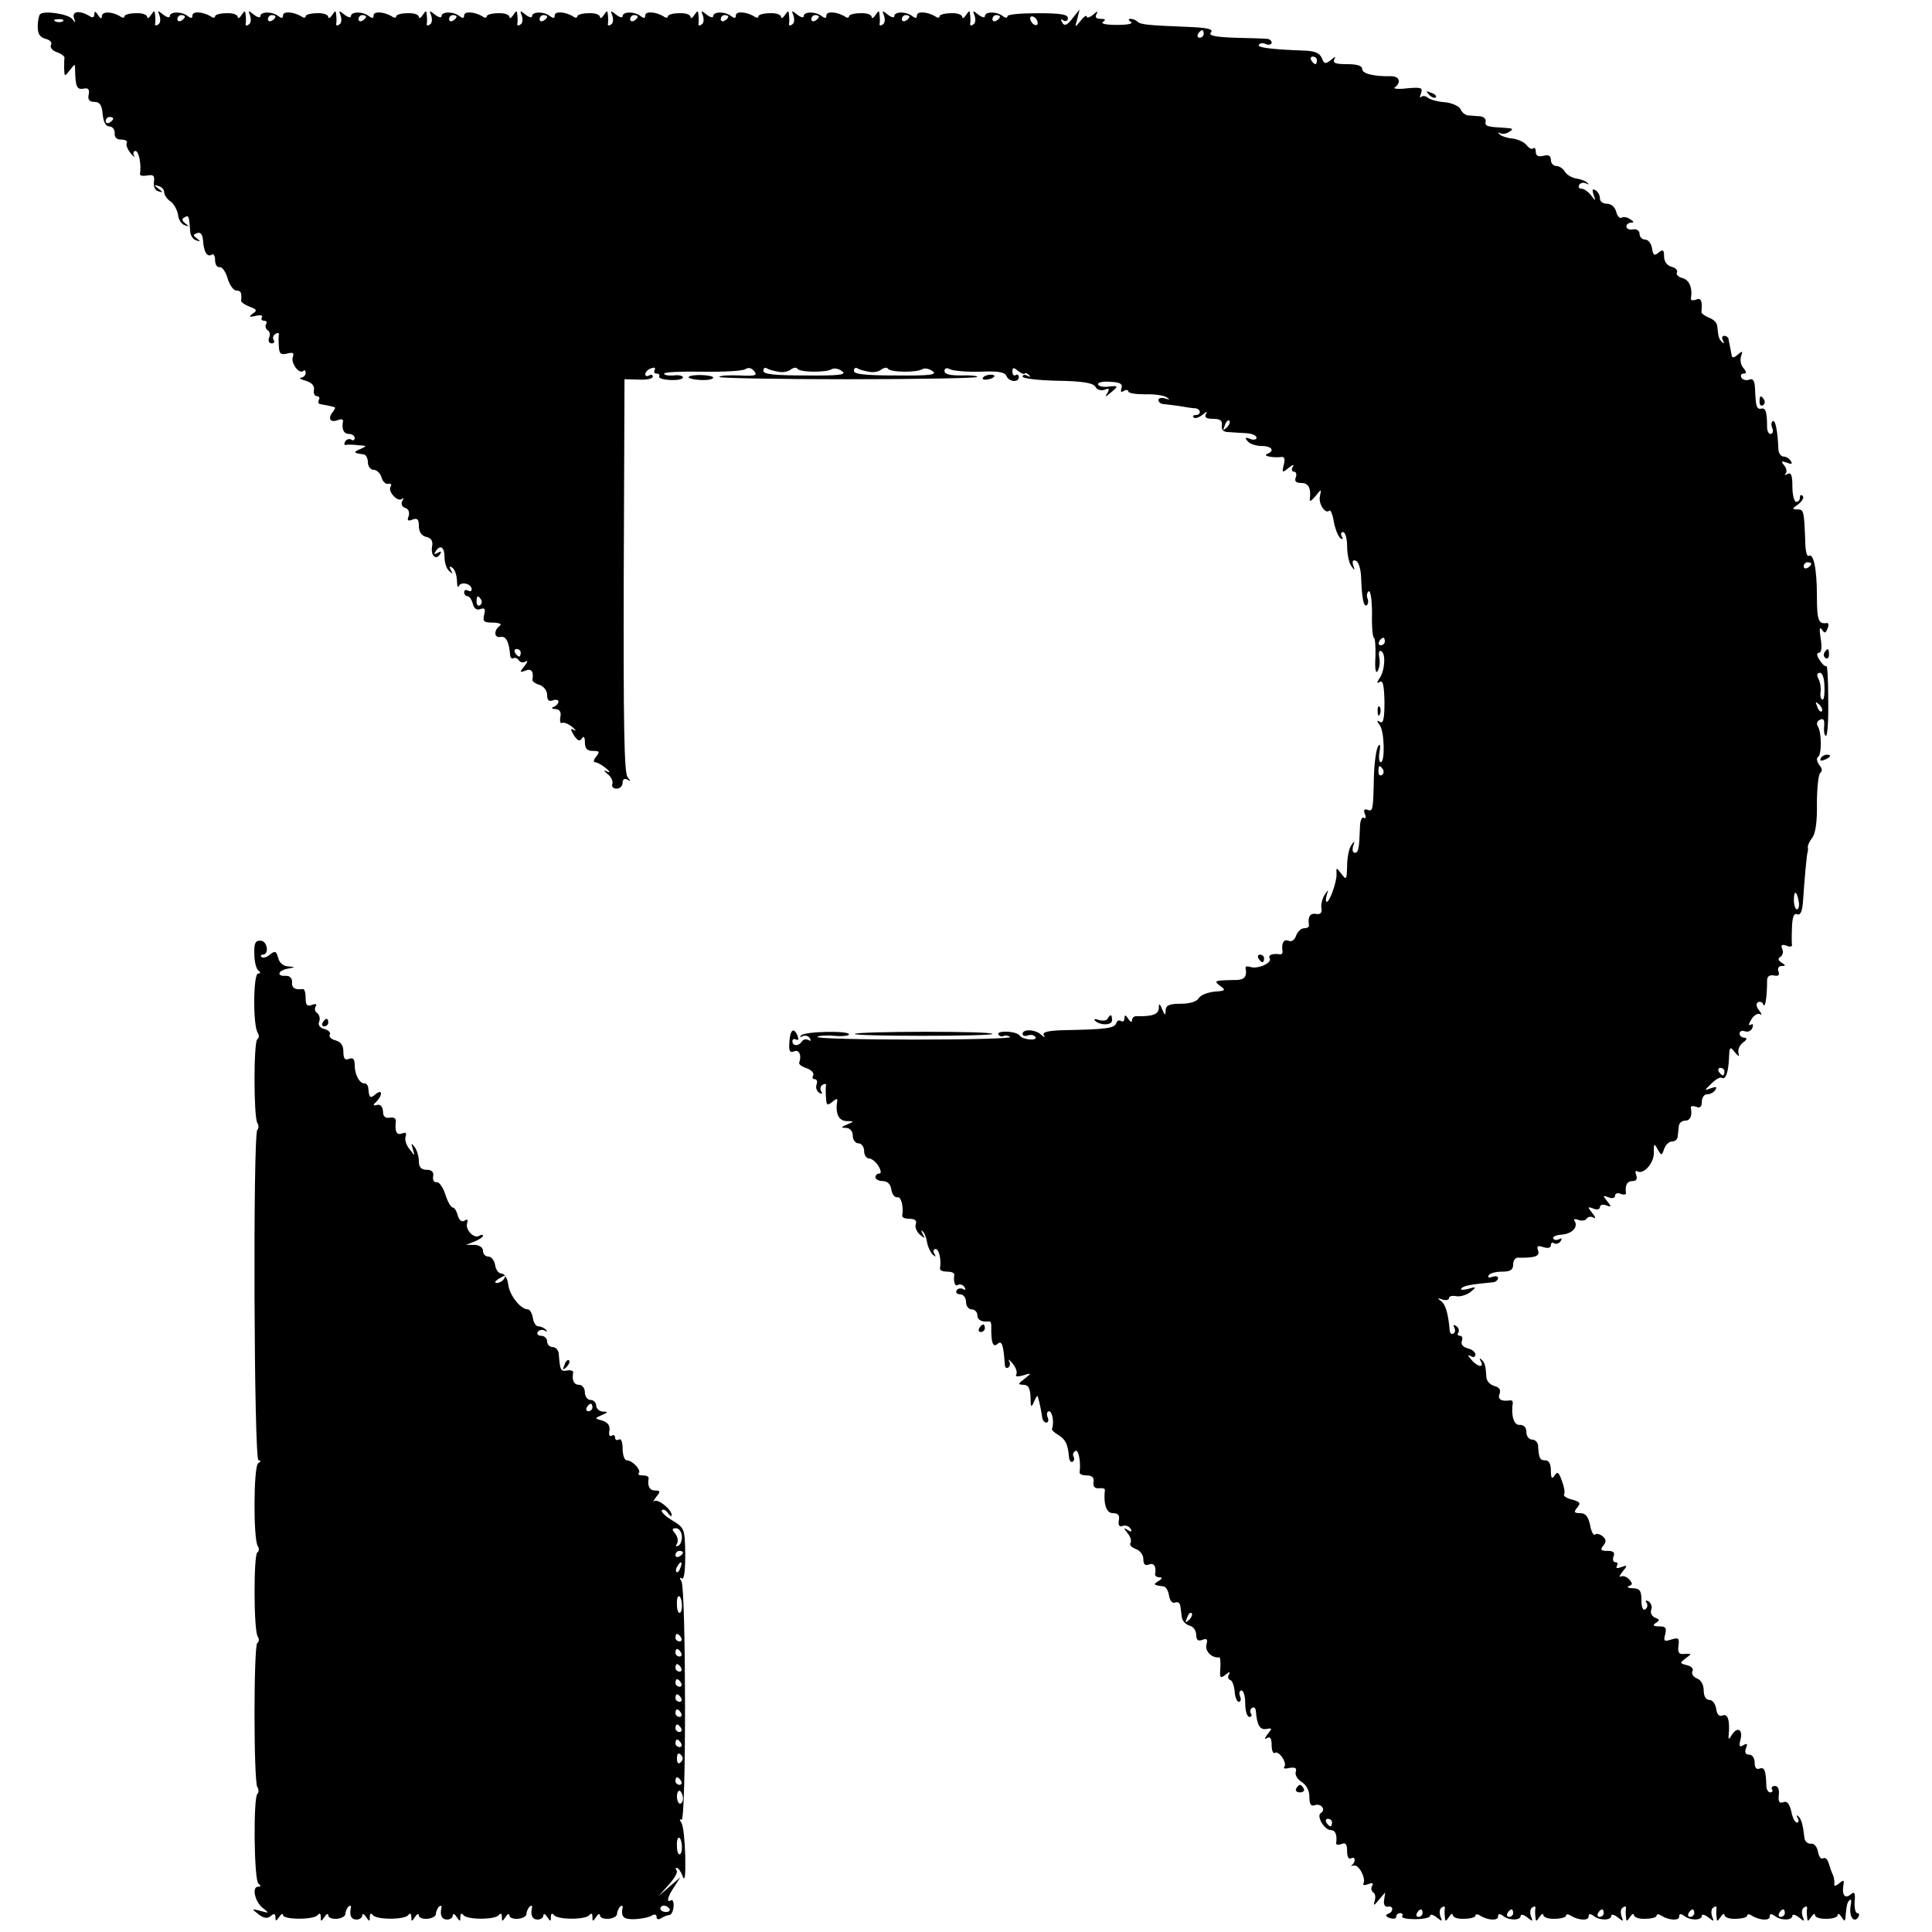
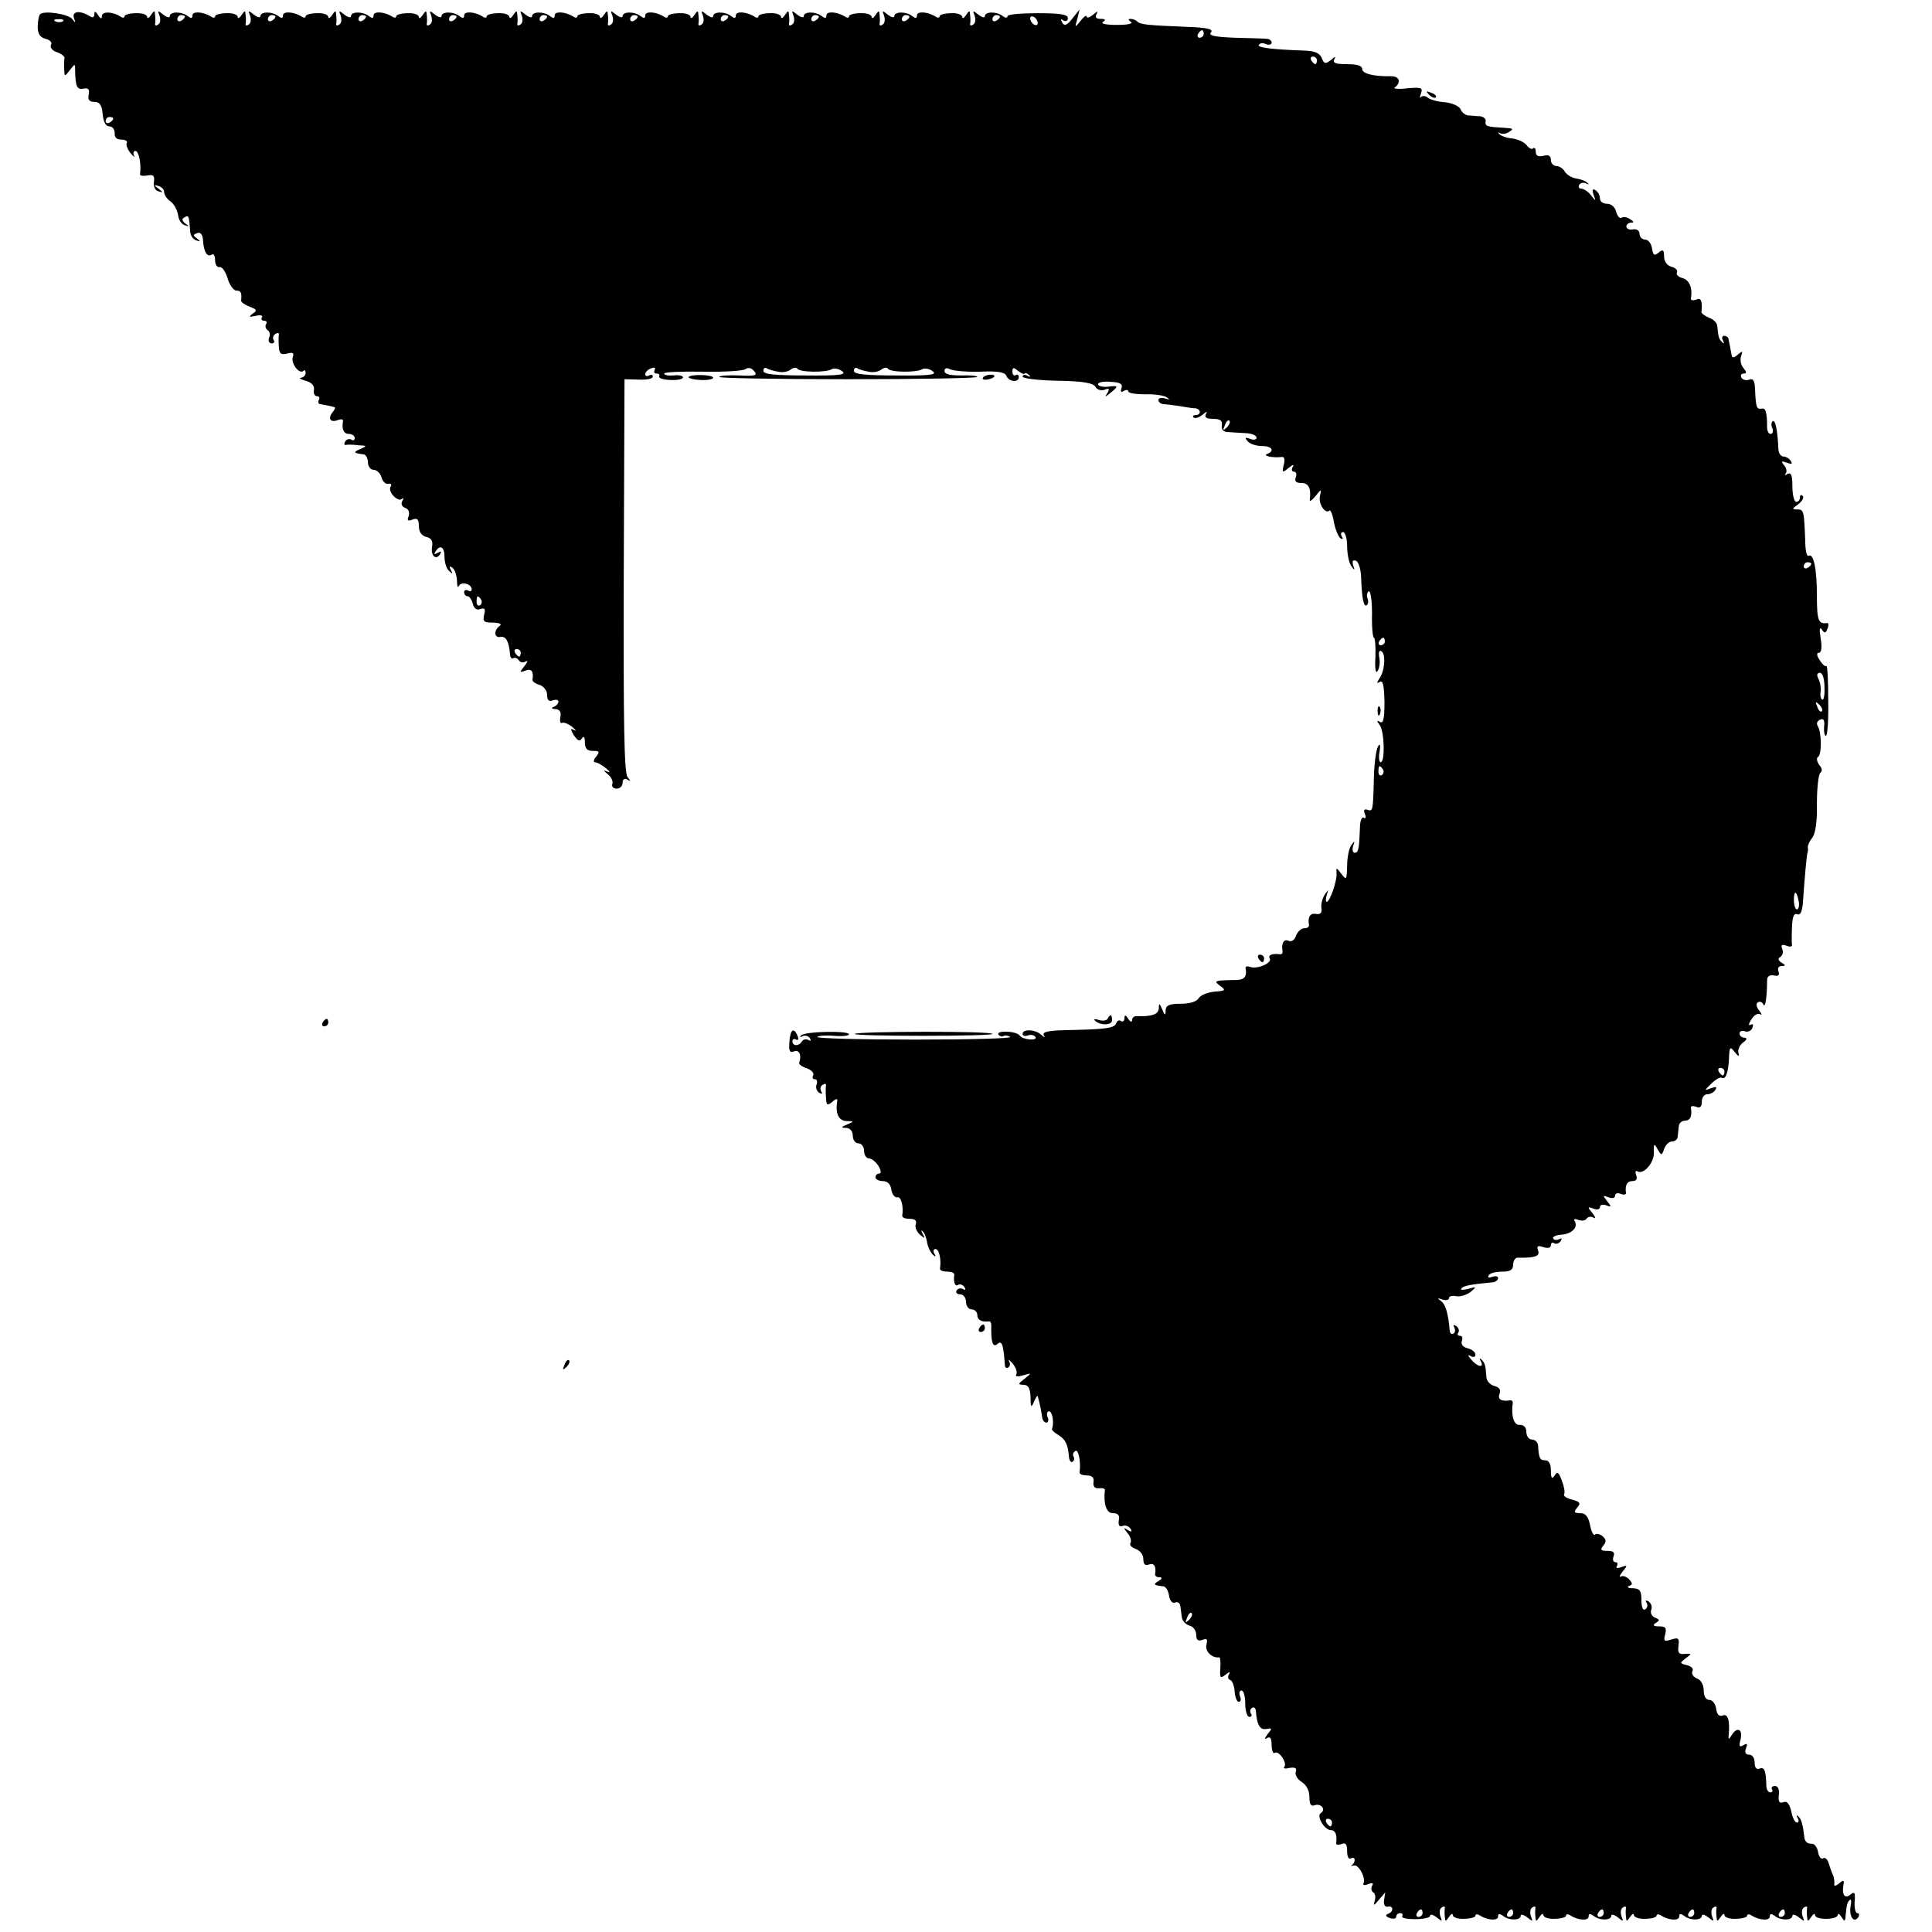
<svg xmlns="http://www.w3.org/2000/svg" version="1.0" width="512pt" height="512pt" viewBox="0 0 512 512" preserveAspectRatio="xMidYMid meet">
  <g transform="translate(0,512) scale(0.1,-0.1)" fill="#000000" stroke="none">
    <path d="M106 5082 c-3 -3 -6 -18 -6 -33 0 -19 6 -28 21 -32 12 -3 18 -10 14 -16 -3 -6 3 -15 15 -19 12 -4 21 -11 21 -15 -1 -4 -1 -17 -1 -29 1 -22 1 -22 15 -4 14 18 14 18 14 0 1 -44 5 -52 22 -49 13 3 17 -2 14 -16 -3 -13 2 -19 15 -19 14 0 20 -8 22 -32 2 -21 8 -33 18 -33 8 0 14 -8 14 -18 -1 -11 5 -17 18 -17 10 0 17 -4 14 -9 -3 -4 2 -17 10 -27 9 -10 13 -13 9 -6 -3 6 -1 12 4 12 9 0 16 -36 12 -62 0 -4 9 -5 20 -3 16 3 19 -1 17 -17 -2 -12 3 -23 12 -25 13 -4 13 -3 0 7 -13 10 -13 11 0 7 8 -2 15 -9 15 -16 0 -7 7 -18 17 -25 9 -6 18 -23 20 -36 1 -13 10 -25 18 -27 12 -4 12 -3 1 5 -9 7 -10 12 -2 16 11 7 12 4 15 -36 0 -12 8 -23 16 -25 12 -4 12 -3 2 5 -11 8 -11 10 0 14 9 4 15 -3 16 -19 2 -31 11 -45 23 -38 5 4 9 -3 9 -14 0 -12 5 -20 12 -19 6 2 16 -12 21 -29 5 -18 16 -33 23 -33 13 0 15 -6 13 -27 0 -4 10 -11 23 -16 19 -7 20 -10 8 -18 -12 -9 -10 -10 8 -6 12 3 20 1 16 -4 -3 -5 0 -9 6 -9 6 0 9 -4 5 -9 -3 -5 -1 -12 4 -16 6 -3 8 -12 4 -20 -3 -8 0 -15 7 -15 6 0 9 4 5 9 -3 5 -1 13 5 16 6 4 10 3 9 -2 -1 -4 -1 -19 0 -32 1 -18 5 -22 22 -18 15 4 19 2 15 -9 -6 -16 17 -47 28 -37 3 4 6 1 6 -5 0 -7 -6 -12 -12 -13 -7 -1 -2 -4 12 -8 16 -5 24 -13 22 -24 -2 -9 2 -17 8 -17 6 0 8 -4 5 -10 -3 -5 -1 -11 4 -11 6 -1 16 -3 21 -4 6 -1 13 -3 16 -4 4 0 1 -7 -5 -14 -13 -17 -5 -28 15 -20 8 3 14 2 13 -3 -4 -22 2 -34 16 -34 8 0 15 -5 15 -11 0 -5 -4 -8 -9 -4 -5 3 -13 1 -16 -5 -4 -6 -3 -10 2 -9 4 1 19 1 33 -1 23 -1 23 -2 5 -10 -20 -8 -18 -11 8 -14 6 0 12 -10 12 -21 0 -11 7 -20 15 -20 8 0 18 -9 21 -20 3 -11 11 -19 18 -17 7 1 10 -2 6 -8 -8 -13 20 -42 30 -32 5 4 5 1 1 -6 -4 -7 -1 -15 8 -18 9 -3 12 -12 9 -22 -5 -11 -2 -14 10 -9 13 5 17 1 17 -17 0 -15 7 -26 20 -29 13 -3 18 -11 15 -26 -4 -23 10 -37 21 -20 5 8 3 9 -6 4 -9 -5 -11 -4 -6 3 12 20 24 13 24 -14 0 -14 5 -31 12 -37 10 -9 11 -9 5 2 -5 9 -4 12 3 7 7 -4 12 -19 13 -34 0 -15 3 -22 5 -15 6 13 34 6 34 -9 0 -5 -4 -6 -10 -3 -5 3 -10 1 -10 -4 0 -6 4 -11 9 -11 5 0 11 -9 14 -20 3 -13 11 -18 20 -14 12 4 14 0 10 -15 -4 -18 -1 -21 23 -21 16 0 25 -4 19 -8 -17 -12 -16 -33 1 -30 15 3 23 -12 26 -49 1 -7 5 -10 9 -7 4 2 10 0 14 -6 4 -6 12 -7 18 -3 7 4 5 -2 -3 -12 -14 -17 -13 -18 3 -12 15 6 22 -2 18 -25 0 -4 8 -10 19 -13 11 -4 20 -15 20 -27 0 -14 5 -18 15 -14 8 3 15 1 15 -3 0 -5 -6 -12 -12 -14 -8 -3 -6 -6 4 -6 11 -1 16 -8 13 -21 -2 -11 0 -18 4 -16 4 3 17 -2 27 -10 10 -9 13 -12 6 -9 -11 6 -11 3 -1 -14 10 -14 15 -17 21 -8 5 8 8 4 8 -10 0 -17 6 -23 21 -23 18 0 19 -2 9 -15 -7 -8 -8 -15 -3 -15 5 0 18 -7 29 -16 10 -8 12 -13 4 -9 -12 5 -12 4 1 -7 9 -7 14 -19 12 -25 -3 -7 2 -13 11 -13 9 0 16 7 16 16 0 9 5 12 13 8 9 -6 9 -5 0 7 -9 11 -11 144 -10 534 l2 520 38 -1 c20 -1 37 2 37 8 0 5 -4 6 -10 3 -5 -3 -10 -2 -10 3 0 6 7 13 16 16 8 3 12 2 9 -4 -3 -6 -1 -10 5 -10 6 0 9 -3 7 -7 -3 -5 10 -9 29 -10 19 -1 34 2 34 7 0 4 -11 7 -25 5 -14 -1 -25 1 -25 5 0 4 46 6 103 5 56 -1 107 2 113 7 7 5 16 3 23 -6 9 -11 3 -13 -39 -11 -28 1 -52 0 -54 -4 -2 -3 151 -6 340 -6 189 0 344 3 344 6 0 3 -19 5 -43 4 -29 0 -44 3 -44 12 0 8 6 9 16 4 9 -4 44 -7 79 -6 46 2 65 -1 69 -11 6 -16 33 -19 33 -3 0 5 -4 8 -8 5 -5 -3 -9 1 -9 9 0 12 3 12 15 2 8 -6 16 -10 18 -7 1 3 6 1 11 -4 5 -5 3 -6 -4 -2 -7 4 -13 3 -13 -2 0 -5 42 -10 92 -11 68 -1 95 -6 101 -16 4 -8 15 -11 24 -8 12 5 14 3 8 -8 -8 -12 -6 -12 8 0 22 18 22 20 -8 16 -14 -1 -25 2 -25 7 0 5 15 8 34 6 25 -1 32 -6 28 -17 -3 -9 -1 -12 6 -7 7 4 12 3 12 -1 0 -5 20 -8 45 -8 24 1 50 -3 57 -8 9 -6 8 -7 -4 -3 -10 3 -18 1 -18 -4 0 -6 6 -10 13 -11 6 0 26 -3 42 -5 17 -3 36 -6 43 -6 15 -2 16 -18 0 -18 -6 0 -8 -3 -5 -6 4 -4 14 -1 24 7 11 9 14 10 9 2 -5 -9 1 -13 19 -13 19 0 25 -5 23 -17 -2 -11 4 -18 17 -18 11 -1 32 -2 48 -3 15 -1 27 -6 27 -12 0 -5 -8 -7 -17 -3 -14 5 -15 3 -6 -7 6 -7 23 -12 37 -12 27 0 35 -13 14 -21 -13 -5 15 -11 39 -8 7 1 9 -7 5 -21 -5 -21 -4 -22 13 -8 11 9 16 10 11 3 -4 -7 -3 -13 3 -13 6 0 8 -7 5 -15 -4 -10 0 -15 15 -15 19 0 26 -14 22 -45 -1 -5 6 -1 15 10 16 20 16 20 12 0 -5 -20 15 -49 25 -38 3 3 9 -11 12 -31 4 -20 12 -39 18 -43 6 -3 7 -1 3 5 -4 7 -2 12 3 12 6 0 11 -17 11 -37 0 -21 5 -45 11 -53 9 -13 10 -12 5 2 -3 11 -1 15 7 12 7 -2 13 -21 14 -42 2 -59 7 -81 15 -76 4 3 5 11 2 18 -3 8 -1 16 3 19 5 3 9 -23 9 -59 -1 -35 2 -64 5 -64 3 0 5 -23 4 -51 -2 -32 1 -46 6 -37 5 8 7 25 4 37 -2 13 0 19 6 15 12 -7 9 -53 -6 -73 -7 -11 -7 -13 2 -8 8 5 11 -10 12 -53 0 -44 -3 -59 -12 -53 -9 5 -9 3 -1 -8 13 -16 15 -99 3 -99 -4 0 -6 12 -3 28 3 18 1 23 -4 14 -5 -8 -10 -44 -11 -80 -2 -92 -3 -93 -17 -88 -9 3 -11 -1 -7 -11 4 -9 2 -14 -3 -10 -5 3 -10 -9 -10 -26 -2 -57 -4 -67 -14 -67 -5 0 -7 8 -4 18 5 14 4 15 -5 2 -6 -8 -11 -33 -11 -55 -1 -37 -2 -38 -15 -21 -14 18 -14 18 -13 0 1 -20 -18 -74 -26 -74 -3 0 -3 8 0 18 5 16 5 16 -6 0 -6 -10 -10 -26 -8 -35 2 -12 -3 -17 -14 -15 -16 3 -23 -8 -19 -30 0 -5 -5 -8 -13 -8 -8 0 -17 -9 -21 -19 -4 -12 -12 -18 -21 -14 -12 5 -19 -7 -15 -29 0 -5 -2 -7 -7 -7 -19 3 -33 -2 -27 -11 7 -12 -34 -30 -53 -22 -7 2 -12 1 -11 -4 4 -22 -3 -30 -23 -31 -61 -1 -63 -2 -44 -16 15 -11 14 -13 -16 -15 -18 -2 -36 -9 -41 -17 -5 -9 -23 -15 -47 -15 -31 0 -40 -4 -41 -17 0 -15 -2 -15 -9 2 -7 17 -9 17 -9 3 -1 -16 -17 -22 -58 -21 -7 1 -13 -4 -13 -11 0 -6 -5 -4 -10 4 -7 11 -10 11 -10 2 0 -7 -4 -11 -9 -8 -5 4 -11 1 -13 -6 -5 -13 -28 -16 -136 -18 -44 -1 -60 -5 -56 -13 5 -8 2 -7 -7 1 -15 14 -49 16 -49 2 0 -5 6 -7 14 -4 8 3 16 1 20 -4 7 -11 -34 -8 -42 4 -9 12 -63 14 -56 2 3 -4 9 -6 13 -4 4 3 12 2 18 -2 6 -4 -107 -7 -252 -7 -145 0 -261 3 -259 7 2 3 22 5 44 3 22 -2 40 0 40 4 0 10 -117 8 -127 -3 -4 -5 -3 -6 4 -2 6 3 15 1 19 -5 4 -7 3 -9 -4 -5 -6 3 -13 2 -17 -4 -8 -13 -25 -13 -25 1 0 5 4 7 10 4 6 -3 7 1 4 9 -10 25 -20 18 -22 -15 -2 -25 1 -30 13 -25 13 5 20 -11 13 -30 -2 -4 7 -11 20 -15 13 -5 20 -13 17 -19 -3 -5 -2 -10 4 -10 6 0 8 -6 5 -14 -3 -8 0 -17 7 -22 7 -4 10 -3 5 4 -3 6 -2 14 4 17 6 4 10 3 9 -2 -1 -4 -1 -19 0 -32 1 -20 3 -22 17 -11 8 8 14 9 13 4 -6 -34 3 -54 24 -55 21 0 21 -1 2 -9 -17 -7 -17 -9 -2 -9 10 -1 17 -9 17 -21 0 -11 7 -20 15 -20 8 0 15 -9 15 -20 0 -11 6 -20 13 -20 7 0 18 -9 25 -20 7 -12 8 -20 2 -20 -5 0 -10 -4 -10 -10 0 -5 9 -10 19 -10 13 0 21 -8 23 -22 2 -13 9 -22 16 -21 10 3 17 -24 13 -49 0 -5 8 -8 20 -8 14 0 19 -5 16 -14 -3 -8 2 -20 11 -28 13 -11 15 -11 7 2 -4 8 -4 12 0 7 5 -4 10 -17 12 -30 2 -12 9 -26 15 -32 8 -7 9 -6 4 3 -4 6 -2 12 3 12 10 0 16 -29 12 -52 0 -5 8 -8 19 -8 11 0 19 -3 19 -8 -3 -19 2 -33 10 -27 5 3 13 0 17 -6 4 -7 3 -9 -4 -5 -6 3 -13 2 -17 -4 -3 -5 1 -10 9 -10 9 0 16 -9 16 -20 0 -11 7 -20 15 -20 8 0 15 -7 15 -15 0 -13 11 -19 31 -17 4 1 6 -4 6 -11 -1 -44 4 -59 16 -49 12 11 16 0 20 -55 0 -7 4 -10 9 -7 5 3 6 11 2 17 -3 7 1 3 10 -7 8 -10 13 -23 9 -29 -3 -5 4 -6 18 -2 23 7 24 7 4 -9 -18 -14 -18 -15 -2 -16 12 0 17 -9 18 -32 0 -28 2 -30 9 -13 5 11 9 18 10 15 5 -16 11 -47 12 -57 1 -7 6 -13 11 -13 5 0 7 7 3 15 -3 8 -1 15 4 15 9 0 14 -31 8 -46 -2 -3 6 -11 17 -17 19 -12 25 -24 28 -59 1 -9 5 -14 9 -12 5 3 6 9 3 14 -3 5 -1 11 5 15 8 5 15 -30 11 -57 0 -5 8 -8 19 -8 14 0 20 -6 18 -17 -2 -12 3 -18 14 -17 10 1 17 -1 16 -5 -4 -37 4 -61 21 -61 14 0 19 -6 16 -19 -2 -13 1 -18 10 -15 7 3 16 0 21 -7 5 -8 3 -10 -7 -4 -12 8 -12 6 -1 -8 8 -9 11 -20 8 -26 -4 -5 3 -12 14 -16 11 -4 20 -15 20 -27 0 -14 5 -18 15 -14 13 5 20 -5 16 -26 0 -5 5 -8 12 -8 8 0 7 -4 -3 -10 -15 -9 -13 -11 13 -14 6 0 13 -11 15 -24 2 -14 9 -22 16 -19 7 3 13 -1 14 -9 1 -8 3 -21 4 -30 1 -9 10 -19 20 -22 10 -2 18 -13 18 -24 0 -14 5 -18 16 -14 13 5 15 2 11 -13 -4 -17 15 -36 34 -33 3 0 4 -13 3 -29 -2 -26 0 -28 14 -17 10 8 13 9 9 1 -4 -6 -3 -13 3 -15 5 -1 11 -15 12 -31 1 -15 6 -27 11 -27 5 0 7 7 3 15 -3 8 -1 15 4 15 6 0 10 -16 10 -35 0 -19 5 -35 11 -35 5 0 8 4 4 9 -3 5 -2 12 3 15 5 3 9 0 10 -7 3 -39 11 -52 28 -49 16 3 16 2 3 -14 -8 -11 -9 -15 -1 -10 8 5 12 -1 12 -19 0 -14 4 -24 9 -20 11 6 34 -29 24 -38 -3 -4 4 -5 15 -2 15 2 19 -1 16 -10 -3 -8 4 -20 15 -27 13 -8 21 -23 21 -40 0 -19 4 -26 14 -22 17 6 31 -12 16 -21 -12 -8 10 -45 27 -45 12 0 17 -13 14 -34 -1 -5 5 -6 14 -3 11 5 15 0 15 -19 0 -14 4 -22 10 -19 5 3 10 2 10 -4 0 -5 -3 -11 -8 -14 -4 -2 -1 -2 6 -1 13 4 33 -35 25 -48 -2 -4 4 -5 13 -1 11 4 15 3 10 -5 -3 -6 -2 -13 3 -17 6 -3 7 -13 4 -23 -4 -13 -2 -13 11 3 l17 20 -3 -20 c-2 -12 2 -19 10 -18 15 4 16 -14 0 -19 -7 -3 -6 -7 5 -11 9 -3 17 -2 17 3 0 6 5 10 11 10 5 0 8 -4 5 -8 -3 -5 13 -8 34 -8 22 0 40 4 40 9 0 5 8 3 17 -4 15 -12 16 -12 10 3 -3 10 -2 20 4 23 5 4 9 3 8 -2 -1 -4 -1 -15 0 -23 1 -13 2 -13 11 0 5 8 10 10 10 5 0 -6 13 -11 30 -10 16 0 30 4 30 8 0 5 6 5 13 0 20 -12 47 -14 47 -2 0 8 4 8 13 2 15 -13 47 -13 47 0 0 5 8 3 17 -4 15 -12 16 -12 10 3 -3 10 -2 20 4 23 5 4 9 3 8 -2 -1 -4 -1 -15 0 -23 1 -13 2 -13 11 0 5 8 10 10 10 5 0 -6 14 -11 30 -10 16 0 30 4 30 8 0 5 6 5 13 0 20 -12 47 -14 47 -2 0 8 4 8 13 2 15 -13 47 -13 47 0 0 5 8 3 17 -4 15 -12 16 -12 10 3 -3 10 -2 20 4 23 5 4 9 3 8 -2 -1 -4 -1 -15 0 -23 1 -13 2 -13 11 0 5 8 10 10 10 5 0 -6 14 -11 30 -10 17 0 30 4 30 8 0 5 6 5 13 0 20 -12 47 -14 47 -2 0 8 4 8 13 2 15 -13 47 -13 47 0 0 5 8 3 17 -4 15 -12 16 -12 10 3 -3 10 -2 20 4 23 5 4 9 3 8 -2 -1 -4 -1 -15 0 -23 1 -13 2 -13 11 0 5 8 10 10 10 5 0 -6 13 -11 30 -10 16 0 30 4 30 8 0 5 6 5 13 0 20 -12 47 -14 47 -2 0 8 4 8 13 2 15 -13 47 -13 47 0 0 5 8 3 17 -4 15 -12 16 -12 10 3 -3 10 -2 20 4 23 5 4 9 3 8 -2 -1 -4 -1 -15 0 -23 1 -13 2 -13 11 0 5 8 10 10 10 5 0 -14 60 -13 60 0 0 5 5 3 10 -5 8 -13 10 -13 11 3 3 30 4 35 11 42 4 4 5 -4 2 -18 -4 -27 10 -45 21 -27 3 5 2 10 -3 10 -5 0 -8 14 -7 30 2 24 0 28 -10 20 -15 -13 -24 -3 -20 23 3 15 1 16 -11 6 -8 -7 -14 -8 -13 -3 1 5 0 16 -3 24 -4 8 -9 23 -12 33 -3 10 -10 16 -15 12 -5 -3 -11 5 -13 17 -2 13 -10 23 -18 22 -9 -1 -17 6 -18 15 -4 35 -8 51 -17 58 -4 4 -5 2 -1 -5 4 -6 3 -12 -2 -12 -5 0 -12 13 -15 30 -5 20 -11 28 -21 24 -10 -4 -14 1 -12 19 2 14 -2 24 -10 24 -7 0 -11 -4 -8 -9 3 -4 1 -8 -5 -8 -5 0 -10 8 -10 17 -1 41 -5 51 -18 46 -8 -3 -13 2 -13 16 0 12 -6 21 -15 21 -9 0 -12 6 -8 17 5 12 3 14 -7 8 -10 -6 -12 -3 -8 13 8 28 -7 38 -22 15 -8 -13 -10 -14 -9 -3 4 40 -2 59 -15 54 -10 -4 -16 2 -18 18 -2 13 -10 23 -18 23 -9 0 -15 10 -15 25 0 15 -7 28 -18 32 -10 4 -15 13 -12 19 4 6 -2 13 -14 16 -20 5 -20 6 -4 18 17 13 17 13 -2 12 -16 -2 -19 3 -17 21 3 21 0 23 -19 17 -19 -6 -21 -4 -16 14 4 17 1 21 -16 21 -16 0 -18 3 -9 9 11 7 11 9 -2 14 -9 4 -13 13 -10 21 3 8 0 17 -7 22 -7 4 -10 3 -5 -4 3 -6 2 -13 -4 -17 -6 -4 -10 6 -10 24 0 25 -4 31 -22 32 -13 0 -18 3 -11 6 10 3 10 7 0 18 -7 7 -16 10 -22 7 -5 -3 -3 3 5 13 14 17 13 18 -3 12 -11 -4 -16 -3 -12 3 3 6 2 10 -4 10 -6 0 -8 7 -5 15 4 11 0 15 -16 15 -18 0 -20 3 -11 14 8 10 8 16 -2 25 -8 6 -17 8 -20 4 -4 -3 -10 8 -13 25 -5 23 -12 32 -26 32 -17 0 -18 3 -8 15 10 12 7 15 -14 21 -14 3 -24 10 -21 14 3 5 0 21 -6 36 -8 23 -12 25 -19 14 -7 -11 -10 -8 -10 13 0 17 -5 27 -15 27 -14 0 -17 5 -19 40 -1 8 -8 15 -16 15 -8 0 -15 9 -15 20 0 13 -7 19 -18 19 -15 -2 -23 25 -18 58 0 5 -2 7 -7 7 -23 -4 -34 3 -28 17 4 11 -1 18 -14 21 -11 3 -21 14 -21 24 -2 32 -4 37 -13 46 -5 5 -6 3 -2 -4 11 -19 -9 -16 -25 4 -10 11 -10 14 -1 9 7 -4 12 -2 12 4 0 7 -9 14 -21 17 -12 3 -18 11 -15 19 3 8 1 14 -5 14 -6 0 -8 4 -4 9 3 5 0 13 -6 17 -7 4 -9 3 -5 -4 3 -6 3 -13 -2 -16 -5 -3 -9 0 -10 7 -4 46 -11 70 -23 79 -11 8 -10 9 4 4 9 -3 17 -1 17 4 0 5 9 7 19 5 11 -2 27 3 38 11 17 14 16 15 -7 8 -14 -3 -21 -3 -17 2 7 7 23 10 85 16 6 1 12 6 12 11 0 5 -7 6 -16 3 -8 -3 -12 -2 -9 4 3 6 19 10 36 10 22 0 29 5 29 19 0 10 6 19 13 18 44 -1 59 4 53 19 -4 12 -1 14 14 9 12 -4 20 -2 20 5 0 6 4 9 9 5 5 -3 13 0 17 6 4 7 3 9 -4 5 -6 -3 -13 -3 -16 2 -2 4 7 9 22 10 28 2 45 20 35 36 -4 5 1 7 10 3 9 -3 19 -2 22 4 4 5 12 6 18 2 7 -4 5 2 -3 12 -14 17 -13 18 3 12 9 -4 17 -2 17 4 0 6 7 8 16 5 15 -6 15 -4 3 11 -12 15 -12 16 4 10 9 -4 17 -2 17 4 0 6 7 9 15 5 8 -3 14 -2 14 2 -3 21 3 32 17 32 10 0 14 5 10 16 -3 8 -2 13 3 10 16 -10 44 21 44 49 -1 25 1 26 10 9 10 -17 11 -17 17 1 4 11 13 20 21 20 8 0 15 6 15 13 1 6 2 19 3 27 0 8 8 15 16 15 14 0 20 12 16 34 -1 5 5 6 14 3 10 -5 15 0 15 13 0 11 6 20 14 20 8 0 18 5 22 12 5 8 2 9 -12 4 -18 -7 -18 -6 1 12 11 11 23 18 27 16 11 -7 18 13 20 50 1 32 3 34 15 18 11 -13 13 -13 10 -2 -2 8 3 20 12 27 11 8 12 12 4 13 -7 0 -13 5 -13 11 0 6 6 9 14 6 8 -3 17 1 20 9 3 9 2 12 -5 8 -6 -3 -5 3 2 14 7 12 18 18 24 14 5 -3 4 1 -3 10 -8 10 -9 19 -3 22 5 3 12 0 14 -6 5 -12 10 21 10 64 0 10 6 15 18 13 12 -3 16 1 12 11 -3 8 1 14 8 14 12 0 12 2 0 9 -9 6 -10 11 -3 15 6 4 9 13 5 21 -4 11 -1 13 11 9 9 -4 16 -3 15 2 -1 5 -1 26 0 48 1 26 5 37 14 33 8 -3 13 7 15 32 4 61 10 126 12 131 1 3 2 9 1 14 -1 5 4 16 11 25 9 10 14 43 13 91 0 41 4 78 9 82 6 4 5 12 -3 21 -6 9 -8 18 -3 21 10 6 10 66 -1 82 -4 7 -1 14 7 17 9 4 12 -2 10 -19 -1 -13 1 -24 5 -24 4 0 7 42 6 94 0 52 -2 93 -5 91 -4 -2 -11 5 -18 16 -8 12 -8 19 -2 19 7 0 9 14 5 38 -4 24 -3 32 3 24 7 -11 10 -11 15 2 4 9 3 15 -1 15 -23 -4 -27 7 -27 72 0 72 -9 114 -22 106 -5 -3 -9 16 -9 41 -3 79 -4 82 -21 82 -15 0 -14 2 3 14 10 8 16 18 11 22 -4 4 -7 2 -7 -4 0 -7 -4 -12 -10 -12 -5 0 -10 18 -10 41 0 29 -3 38 -13 33 -6 -4 -9 -4 -5 1 4 4 3 14 -4 22 -9 11 -7 12 7 7 13 -5 16 -4 11 4 -4 7 -13 12 -19 12 -7 0 -13 8 -14 18 -2 51 -8 80 -15 76 -4 -3 -5 -11 -1 -19 3 -8 1 -15 -5 -15 -5 0 -9 8 -9 18 0 40 -4 52 -15 49 -13 -2 -15 4 -17 53 -1 21 -5 28 -15 24 -8 -3 -17 -1 -21 5 -3 6 -1 11 6 11 8 0 8 4 -1 15 -7 8 -9 22 -6 31 5 14 4 15 -9 4 -10 -9 -15 -9 -16 -1 -1 6 -3 16 -4 21 -1 6 -3 15 -4 20 0 6 -6 10 -12 10 -5 0 -7 -6 -3 -12 4 -8 3 -10 -2 -5 -9 9 -10 13 -13 42 0 9 -10 19 -22 23 -11 5 -20 11 -20 15 3 29 -1 39 -14 33 -8 -3 -14 -2 -14 2 5 29 -4 50 -22 55 -12 3 -18 10 -15 15 3 5 -3 12 -14 15 -12 3 -20 14 -20 27 0 18 -3 20 -14 11 -12 -10 -15 -8 -18 11 -2 13 -10 23 -18 23 -8 0 -15 7 -15 15 0 9 -8 14 -18 12 -9 -2 -17 2 -17 8 0 5 6 10 13 10 8 0 7 3 -3 9 -8 6 -18 7 -23 4 -4 -3 -11 4 -14 16 -3 12 -13 21 -24 21 -11 0 -19 6 -19 14 0 8 -5 18 -12 22 -8 5 -9 1 -5 -12 7 -18 6 -18 -7 -1 -7 9 -19 17 -25 17 -7 0 -9 5 -6 10 4 6 12 7 18 4 7 -4 9 -3 4 1 -4 5 -17 10 -30 12 -12 2 -25 10 -30 18 -4 8 -15 15 -22 15 -8 0 -15 7 -15 16 0 11 -6 15 -20 11 -14 -3 -20 0 -20 11 0 8 -3 12 -7 9 -3 -4 -11 0 -17 8 -6 8 -23 16 -38 18 -15 1 -31 7 -35 12 -4 4 -3 6 2 2 6 -3 17 -2 25 4 12 7 9 9 -10 10 -50 3 -55 4 -53 17 2 6 -5 13 -15 14 -9 0 -23 2 -31 2 -8 1 -17 8 -20 16 -3 8 -22 17 -41 19 -19 1 -40 7 -46 12 -6 5 -14 6 -18 2 -4 -4 -4 0 0 10 5 15 0 16 -37 13 -23 -3 -38 -1 -33 2 18 13 13 30 -9 30 -47 -1 -77 7 -77 19 0 9 -14 13 -41 13 -29 0 -38 3 -33 13 5 8 3 8 -9 -2 -14 -11 -18 -11 -24 5 -6 14 -19 19 -48 20 -85 3 -124 8 -119 15 3 5 11 6 19 2 8 -3 15 -1 15 4 0 5 -6 10 -12 10 -7 1 -46 2 -86 3 -54 2 -70 6 -63 14 8 9 -10 13 -67 15 -102 4 -120 6 -128 14 -4 4 -12 7 -18 7 -7 0 -6 -3 1 -8 7 -5 -9 -8 -37 -8 -28 0 -44 3 -37 8 8 5 7 8 -6 8 -12 0 -16 4 -11 13 5 8 2 8 -9 -2 -9 -7 -17 -10 -17 -5 0 5 -8 0 -16 -11 -16 -19 -16 -19 -9 5 l6 25 -19 -24 c-14 -18 -21 -21 -27 -11 -5 9 -4 11 3 6 7 -4 12 -1 12 6 0 10 -21 13 -80 13 -44 0 -80 -3 -80 -8 0 -5 -6 -5 -12 0 -16 13 -48 13 -48 0 0 -5 -8 -3 -17 4 -15 12 -16 12 -10 -3 3 -10 2 -20 -4 -23 -5 -4 -9 -3 -8 2 1 4 1 15 0 23 -1 13 -2 13 -11 0 -5 -8 -10 -10 -10 -5 0 6 -13 11 -30 10 -16 0 -30 -4 -30 -8 0 -5 -6 -5 -12 0 -21 12 -48 14 -48 2 0 -8 -4 -8 -12 -2 -16 13 -48 13 -48 0 0 -5 -8 -3 -17 4 -15 12 -16 12 -10 -3 3 -10 2 -20 -4 -23 -5 -4 -9 -3 -8 2 1 4 1 15 0 23 -1 13 -2 13 -11 0 -5 -8 -10 -10 -10 -5 0 6 -13 11 -30 10 -16 0 -30 -4 -30 -8 0 -5 -6 -5 -12 0 -21 12 -48 14 -48 2 0 -8 -4 -8 -12 -2 -16 13 -48 13 -48 0 0 -5 -8 -3 -17 4 -15 12 -16 12 -10 -3 3 -10 2 -20 -4 -23 -5 -4 -9 -3 -8 2 1 4 1 15 0 23 -1 13 -2 13 -11 0 -5 -8 -10 -10 -10 -5 0 6 -13 11 -30 10 -16 0 -30 -4 -30 -8 0 -5 -6 -5 -12 0 -21 12 -48 14 -48 2 0 -8 -4 -8 -12 -2 -16 13 -48 13 -48 0 0 -5 -8 -3 -17 4 -15 12 -16 12 -10 -3 3 -10 2 -20 -4 -23 -5 -4 -9 -3 -8 2 1 4 1 15 0 23 -1 13 -2 13 -11 0 -5 -8 -10 -10 -10 -5 0 6 -13 11 -30 10 -16 0 -30 -4 -30 -8 0 -5 -6 -5 -12 0 -21 12 -48 14 -48 2 0 -8 -4 -8 -12 -2 -16 13 -48 13 -48 0 0 -5 -8 -3 -17 4 -15 12 -16 12 -10 -3 3 -10 2 -20 -4 -23 -5 -4 -9 -3 -8 2 1 4 1 15 0 23 -1 13 -2 13 -11 0 -5 -8 -10 -10 -10 -5 0 6 -13 11 -30 10 -16 0 -30 -4 -30 -8 0 -5 -6 -5 -12 0 -21 12 -48 14 -48 2 0 -8 -4 -8 -12 -2 -16 13 -48 13 -48 0 0 -5 -8 -3 -17 4 -15 12 -16 12 -10 -3 3 -10 2 -20 -4 -23 -5 -4 -9 -3 -8 2 1 4 1 15 0 23 -1 13 -2 13 -11 0 -5 -8 -10 -10 -10 -5 0 6 -13 11 -30 10 -16 0 -30 -4 -30 -8 0 -5 -6 -5 -12 0 -21 12 -48 14 -48 2 0 -8 -4 -8 -12 -2 -16 13 -48 13 -48 0 0 -5 -8 -3 -17 4 -15 12 -16 12 -10 -3 3 -10 2 -20 -4 -23 -5 -4 -9 -3 -8 2 1 4 1 15 0 23 -1 13 -2 13 -11 0 -5 -8 -10 -10 -10 -5 0 6 -13 11 -30 10 -16 0 -30 -4 -30 -8 0 -5 -6 -5 -12 0 -21 12 -48 14 -48 2 0 -8 -4 -8 -12 -2 -16 13 -48 13 -48 0 0 -5 -8 -3 -17 4 -15 12 -16 12 -10 -3 3 -10 2 -20 -4 -23 -5 -4 -9 -3 -8 2 1 4 1 15 0 23 -1 13 -2 13 -11 0 -5 -8 -10 -10 -10 -5 0 6 -13 11 -30 10 -16 0 -30 -4 -30 -8 0 -5 -6 -5 -12 0 -21 12 -48 14 -48 2 0 -8 -4 -8 -12 -2 -16 13 -48 13 -48 0 0 -5 -8 -3 -17 4 -15 12 -16 12 -10 -3 3 -10 2 -20 -4 -23 -5 -4 -9 -3 -8 2 1 4 1 15 0 23 -1 13 -2 13 -11 0 -5 -8 -10 -10 -10 -5 0 6 -13 11 -30 10 -16 0 -30 -4 -30 -8 0 -5 -6 -5 -12 0 -21 12 -48 14 -48 2 0 -8 -4 -8 -12 -2 -16 13 -48 13 -48 0 0 -5 -8 -3 -17 4 -15 12 -16 12 -10 -3 3 -10 2 -20 -4 -23 -5 -4 -9 -3 -8 2 1 4 1 15 0 23 -1 13 -2 13 -11 0 -5 -8 -10 -10 -10 -5 0 6 -13 11 -30 10 -16 0 -30 -4 -30 -8 0 -5 -6 -5 -12 0 -22 13 -48 13 -48 0 0 -8 -4 -7 -10 3 -7 11 -10 11 -10 2 0 -8 -5 -10 -12 -5 -26 16 -48 14 -42 -5 5 -13 4 -14 -4 -3 -10 14 -76 24 -86 13z m384 -6 c0 -3 -4 -8 -10 -11 -5 -3 -10 -1 -10 4 0 6 5 11 10 11 6 0 10 -2 10 -4z m240 0 c0 -3 -4 -8 -10 -11 -5 -3 -10 -1 -10 4 0 6 5 11 10 11 6 0 10 -2 10 -4z m240 0 c0 -3 -4 -8 -10 -11 -5 -3 -10 -1 -10 4 0 6 5 11 10 11 6 0 10 -2 10 -4z m240 0 c0 -3 -4 -8 -10 -11 -5 -3 -10 -1 -10 4 0 6 5 11 10 11 6 0 10 -2 10 -4z m240 0 c0 -3 -4 -8 -10 -11 -5 -3 -10 -1 -10 4 0 6 5 11 10 11 6 0 10 -2 10 -4z m240 0 c0 -3 -4 -8 -10 -11 -5 -3 -10 -1 -10 4 0 6 5 11 10 11 6 0 10 -2 10 -4z m240 0 c0 -3 -4 -8 -10 -11 -5 -3 -10 -1 -10 4 0 6 5 11 10 11 6 0 10 -2 10 -4z m240 0 c0 -3 -4 -8 -10 -11 -5 -3 -10 -1 -10 4 0 6 5 11 10 11 6 0 10 -2 10 -4z m240 0 c0 -3 -4 -8 -10 -11 -5 -3 -10 -1 -10 4 0 6 5 11 10 11 6 0 10 -2 10 -4z m240 0 c0 -3 -4 -8 -10 -11 -5 -3 -10 -1 -10 4 0 6 5 11 10 11 6 0 10 -2 10 -4z m100 -17 c0 -6 -4 -7 -10 -4 -5 3 -10 11 -10 16 0 6 5 7 10 4 6 -3 10 -11 10 -16z m-2583 5 c-3 -3 -12 -4 -19 -1 -8 3 -5 6 6 6 11 1 17 -2 13 -5z m3023 -34 c0 -5 -5 -10 -11 -10 -5 0 -7 5 -4 10 3 6 8 10 11 10 2 0 4 -4 4 -10z m300 -70 c0 -5 -2 -10 -4 -10 -3 0 -8 5 -11 10 -3 6 -1 10 4 10 6 0 11 -4 11 -10z m-3190 -154 c0 -3 -4 -8 -10 -11 -5 -3 -10 -1 -10 4 0 6 5 11 10 11 6 0 10 -2 10 -4z m1762 -671 c12 -3 27 0 34 6 7 5 15 6 17 2 6 -10 77 -11 92 -1 6 3 18 1 27 -6 12 -9 -7 -12 -96 -11 -81 0 -113 3 -113 12 0 7 4 10 9 7 4 -3 18 -7 30 -9z m240 0 c12 -3 27 0 34 6 7 5 15 6 17 2 6 -10 77 -11 92 -1 6 3 18 1 27 -6 12 -9 -7 -12 -96 -11 -81 0 -113 3 -113 12 0 7 4 10 9 7 4 -3 18 -7 30 -9z m949 -148 c-10 -9 -11 -8 -5 6 3 10 9 15 12 12 3 -3 0 -11 -7 -18z m1549 -361 c0 -3 -4 -8 -10 -11 -5 -3 -10 -1 -10 4 0 6 5 11 10 11 6 0 10 -2 10 -4z m-3525 -95 c3 -5 2 -12 -3 -15 -5 -3 -9 1 -9 9 0 17 3 19 12 6z m2395 -111 c0 -5 -5 -10 -11 -10 -5 0 -7 5 -4 10 3 6 8 10 11 10 2 0 4 -4 4 -10z m-2290 -30 c0 -5 -2 -10 -4 -10 -3 0 -8 5 -11 10 -3 6 -1 10 4 10 6 0 11 -4 11 -10z m3455 -91 c1 -21 -2 -36 -6 -33 -4 2 -6 12 -4 22 1 9 -1 24 -6 33 -5 10 -4 16 4 16 7 0 12 -16 12 -38z m-7 -64 c-3 -3 -9 2 -12 12 -6 14 -5 15 5 6 7 -7 10 -15 7 -18z m-1163 -154 c3 -5 2 -12 -3 -15 -5 -3 -9 1 -9 9 0 17 3 19 12 6z m1102 -351 c2 -11 -1 -20 -5 -20 -4 0 -8 11 -8 25 0 28 8 24 13 -5z m-197 -450 c0 -5 -2 -10 -4 -10 -3 0 -8 5 -11 10 -3 6 -1 10 4 10 6 0 11 -4 11 -10z m-1419 -1453 c-10 -9 -11 -8 -5 6 3 10 9 15 12 12 3 -3 0 -11 -7 -18z m379 -537 c0 -5 -2 -10 -4 -10 -3 0 -8 5 -11 10 -3 6 -1 10 4 10 6 0 11 -4 11 -10z m240 -240 c0 -5 -5 -10 -11 -10 -5 0 -7 5 -4 10 3 6 8 10 11 10 2 0 4 -4 4 -10z m240 0 c0 -5 -5 -10 -11 -10 -5 0 -7 5 -4 10 3 6 8 10 11 10 2 0 4 -4 4 -10z m240 0 c0 -5 -5 -10 -11 -10 -5 0 -7 5 -4 10 3 6 8 10 11 10 2 0 4 -4 4 -10z m240 0 c0 -5 -5 -10 -11 -10 -5 0 -7 5 -4 10 3 6 8 10 11 10 2 0 4 -4 4 -10z m240 0 c0 -5 -5 -10 -11 -10 -5 0 -7 5 -4 10 3 6 8 10 11 10 2 0 4 -4 4 -10z" />
    <path d="M3787 4869 c7 -7 15 -10 18 -7 3 3 -2 9 -12 12 -14 6 -15 5 -6 -5z" />
    <path d="M1825 4121 c-2 -3 12 -7 31 -8 19 -1 34 2 34 6 0 8 -59 10 -65 2z" />
    <path d="M2605 4119 c-3 -4 2 -6 10 -5 21 3 28 13 10 13 -9 0 -18 -4 -20 -8z" />
-     <path d="M4663 4055 c0 -8 4 -12 9 -9 5 3 6 10 3 15 -9 13 -12 11 -12 -6z" />
-     <path d="M4835 3391 c-3 -5 -2 -12 3 -15 5 -3 9 1 9 9 0 17 -3 19 -12 6z" />
+     <path d="M4835 3391 z" />
    <path d="M3651 3234 c0 -11 3 -14 6 -6 3 7 2 16 -1 19 -3 4 -6 -2 -5 -13z" />
-     <path d="M4825 3110 c-3 -6 1 -7 9 -4 18 7 21 14 7 14 -6 0 -13 -4 -16 -10z" />
-     <path d="M674 2592 c0 -20 5 -40 11 -44 6 -5 6 -8 -1 -8 -13 0 -14 -137 -1 -157 4 -6 4 -14 -1 -17 -10 -6 -10 -206 0 -222 4 -6 4 -14 0 -18 -12 -12 -9 -876 3 -876 7 0 7 -3 -1 -8 -12 -8 -13 -200 -1 -219 4 -6 4 -14 -1 -17 -10 -6 -10 -207 1 -223 4 -6 4 -14 -1 -17 -10 -6 -10 -367 0 -382 4 -6 4 -14 0 -18 -11 -12 -9 -230 3 -238 7 -5 7 -8 -1 -8 -17 0 -9 -39 12 -56 18 -14 18 -15 -6 -8 -24 6 -24 6 -5 -9 14 -11 24 -12 32 -5 9 8 13 7 13 -3 0 -11 2 -11 10 1 5 8 10 10 10 5 0 -13 83 -13 92 0 5 6 8 4 8 -5 0 -13 1 -13 10 0 5 8 10 10 10 4 0 -6 10 -10 23 -9 12 1 22 7 22 12 0 6 4 15 8 20 5 4 8 3 7 -2 -5 -21 1 -32 15 -32 8 0 15 5 15 11 0 6 5 4 10 -4 9 -13 10 -13 10 0 0 9 3 11 8 5 9 -13 85 -13 94 0 5 6 8 4 8 -5 0 -13 1 -13 10 0 5 8 10 10 10 4 0 -6 10 -10 23 -9 12 1 22 7 22 12 0 6 4 15 8 20 5 4 8 3 7 -2 -5 -21 1 -32 15 -32 8 0 15 5 15 11 0 6 5 4 10 -4 9 -13 10 -13 10 0 0 9 3 11 8 5 9 -13 85 -13 94 0 5 6 8 4 8 -5 0 -13 1 -13 10 0 5 8 10 10 10 4 0 -6 10 -10 23 -9 12 1 22 7 22 12 0 6 4 15 8 20 5 4 8 3 7 -2 -5 -21 1 -32 15 -32 8 0 15 5 15 11 0 6 5 4 10 -4 9 -13 10 -13 10 0 0 9 3 11 8 5 9 -13 85 -13 94 0 5 6 8 4 8 -5 0 -13 1 -13 10 0 5 8 10 10 10 4 0 -6 10 -10 23 -9 12 1 22 7 22 12 0 6 4 15 8 20 5 4 8 3 7 -2 -5 -25 2 -32 33 -31 18 1 38 5 45 10 7 4 12 2 12 -4 0 -7 5 -8 13 -3 6 4 16 8 21 8 5 0 10 10 11 22 1 12 -2 20 -7 17 -13 -8 -9 10 9 36 l16 25 -29 -25 -29 -25 28 31 c15 17 24 33 20 37 -3 4 -3 7 1 7 3 0 11 -10 15 -22 6 -16 8 1 7 52 -1 41 -5 81 -10 89 -6 9 -5 12 0 8 13 -7 12 613 0 632 -6 9 -5 12 1 8 6 -4 9 20 9 64 -1 68 -2 70 -35 90 -18 11 -30 23 -27 27 4 3 11 0 16 -8 6 -8 10 -10 10 -5 0 15 -37 44 -46 37 -5 -4 -2 1 5 11 12 14 11 17 -3 17 -14 0 -21 11 -17 33 0 4 -6 7 -16 7 -9 0 -14 3 -10 6 7 8 -17 34 -32 34 -6 0 -11 14 -11 31 0 17 -4 28 -10 24 -5 -3 -10 -1 -10 5 0 6 -4 9 -9 5 -6 -3 -8 3 -6 14 2 13 -4 21 -18 26 -22 6 -22 6 -2 15 17 7 17 9 3 9 -10 1 -18 8 -18 16 0 8 -7 15 -15 15 -8 0 -15 9 -15 20 0 11 -7 20 -15 20 -14 0 -20 12 -16 33 1 4 -7 7 -16 5 -17 -3 -19 1 -22 42 0 11 -8 20 -16 20 -8 0 -15 7 -15 15 0 8 -7 15 -16 15 -8 0 -12 5 -9 10 4 6 12 7 18 4 7 -4 8 -3 4 2 -5 5 -14 9 -20 9 -7 0 -13 10 -15 23 -2 12 -8 22 -13 22 -19 0 -48 36 -52 65 -2 17 -10 30 -18 30 -8 0 -15 10 -17 23 -2 12 -10 22 -18 22 -8 0 -14 7 -14 15 0 9 -9 15 -22 16 l-23 0 23 9 c12 5 22 12 22 15 0 4 -5 3 -10 0 -14 -9 -38 17 -32 34 3 9 0 11 -7 6 -8 -4 -14 1 -18 14 -3 12 -9 21 -13 21 -5 0 -14 16 -20 35 -6 19 -17 34 -23 32 -7 -1 -11 6 -9 16 2 11 -4 17 -18 17 -14 0 -20 7 -20 23 0 12 -5 29 -11 37 -9 12 -10 11 -5 -5 6 -20 6 -20 -9 0 -9 11 -13 26 -10 33 3 10 0 12 -10 8 -14 -5 -19 5 -16 32 1 8 -6 12 -16 10 -12 -2 -18 3 -18 17 -1 12 -7 19 -15 17 -12 -3 -13 -1 -2 9 17 18 15 34 -3 19 -14 -12 -17 -10 -19 17 -1 7 -5 12 -10 12 -13 -1 -26 23 -26 48 0 16 -4 21 -15 17 -11 -5 -15 1 -15 19 0 17 -7 26 -21 30 -12 3 -18 10 -15 15 3 5 -3 12 -14 15 -13 3 -18 11 -14 20 3 8 0 18 -5 22 -6 3 -8 11 -5 17 5 7 1 9 -9 5 -13 -5 -17 -1 -17 18 0 14 -3 24 -7 24 -21 -3 -31 3 -29 19 0 10 -6 16 -16 16 -26 -2 -22 14 5 19 21 4 21 4 1 6 -13 0 -24 10 -27 23 -5 18 -8 19 -22 8 -8 -7 -18 -10 -22 -6 -3 3 -2 6 3 6 18 0 13 36 -5 37 -14 1 -18 -6 -17 -35z m661 -862 c-3 -5 -12 -10 -18 -10 -7 0 -6 4 3 10 19 12 23 12 15 0z m235 -340 c0 -5 -5 -10 -11 -10 -5 0 -7 5 -4 10 3 6 8 10 11 10 2 0 4 -4 4 -10z m237 -340 c1 -11 -3 -23 -9 -26 -7 -4 -8 -2 -4 5 4 6 2 18 -4 26 -10 12 -10 15 2 15 7 0 14 -9 15 -20z m3 -44 c0 -3 -4 -8 -10 -11 -5 -3 -10 -1 -10 4 0 6 5 11 10 11 6 0 10 -2 10 -4z m-7 -41 c-3 -9 -8 -14 -10 -11 -3 3 -2 9 2 15 9 16 15 13 8 -4z m4 -95 c1 -11 -1 -22 -5 -24 -4 -2 -8 7 -8 20 -1 13 1 24 5 24 4 0 7 -9 8 -20z m-2 -90 c3 -5 1 -10 -4 -10 -6 0 -11 5 -11 10 0 6 2 10 4 10 3 0 8 -4 11 -10z m0 -40 c3 -5 1 -10 -4 -10 -6 0 -11 5 -11 10 0 6 2 10 4 10 3 0 8 -4 11 -10z m0 -40 c3 -5 1 -10 -4 -10 -6 0 -11 5 -11 10 0 6 2 10 4 10 3 0 8 -4 11 -10z m0 -40 c3 -5 1 -10 -4 -10 -6 0 -11 5 -11 10 0 6 2 10 4 10 3 0 8 -4 11 -10z m0 -40 c3 -5 1 -10 -4 -10 -6 0 -11 5 -11 10 0 6 2 10 4 10 3 0 8 -4 11 -10z m0 -40 c3 -5 1 -10 -4 -10 -6 0 -11 5 -11 10 0 6 2 10 4 10 3 0 8 -4 11 -10z m0 -40 c3 -5 1 -10 -4 -10 -6 0 -11 5 -11 10 0 6 2 10 4 10 3 0 8 -4 11 -10z m0 -40 c3 -5 1 -10 -4 -10 -6 0 -11 5 -11 10 0 6 2 10 4 10 3 0 8 -4 11 -10z m-1 -50 c-6 -6 -10 -3 -10 10 0 13 4 16 10 10 7 -7 7 -13 0 -20z m1 -50 c3 -5 1 -10 -4 -10 -6 0 -11 5 -11 10 0 6 2 10 4 10 3 0 8 -4 11 -10z m5 -46 c0 -8 -4 -14 -8 -14 -4 0 -8 9 -8 19 0 11 4 17 8 15 4 -3 8 -12 8 -20z m-3 -124 c1 -11 -1 -22 -5 -24 -4 -2 -8 7 -8 20 -1 13 1 24 5 24 4 0 7 -9 8 -20z m-33 -168 c3 -5 -1 -9 -9 -9 -8 0 -15 4 -15 9 0 4 4 8 9 8 6 0 12 -4 15 -8z" />
    <path d="M3335 2580 c3 -5 8 -10 11 -10 2 0 4 5 4 10 0 6 -5 10 -11 10 -5 0 -7 -4 -4 -10z" />
    <path d="M2935 2420 c-3 -5 -13 -6 -23 -3 -9 3 -14 3 -11 -1 13 -14 46 -14 46 0 0 16 -4 18 -12 4z" />
    <path d="M855 2410 c-3 -5 -1 -10 4 -10 6 0 11 5 11 10 0 6 -2 10 -4 10 -3 0 -8 -4 -11 -10z" />
    <path d="M2265 2380 c-2 -3 80 -5 181 -5 101 0 184 2 184 5 0 8 -360 7 -365 0z" />
    <path d="M2595 1600 c-3 -5 -1 -10 4 -10 6 0 11 5 11 10 0 6 -2 10 -4 10 -3 0 -8 -4 -11 -10z" />
    <path d="M1496 1503 c-6 -14 -5 -15 5 -6 7 7 10 15 7 18 -3 3 -9 -2 -12 -12z" />
-     <path d="M3435 380 c-3 -5 1 -10 10 -10 9 0 13 5 10 10 -3 6 -8 10 -10 10 -2 0 -7 -4 -10 -10z" />
  </g>
</svg>